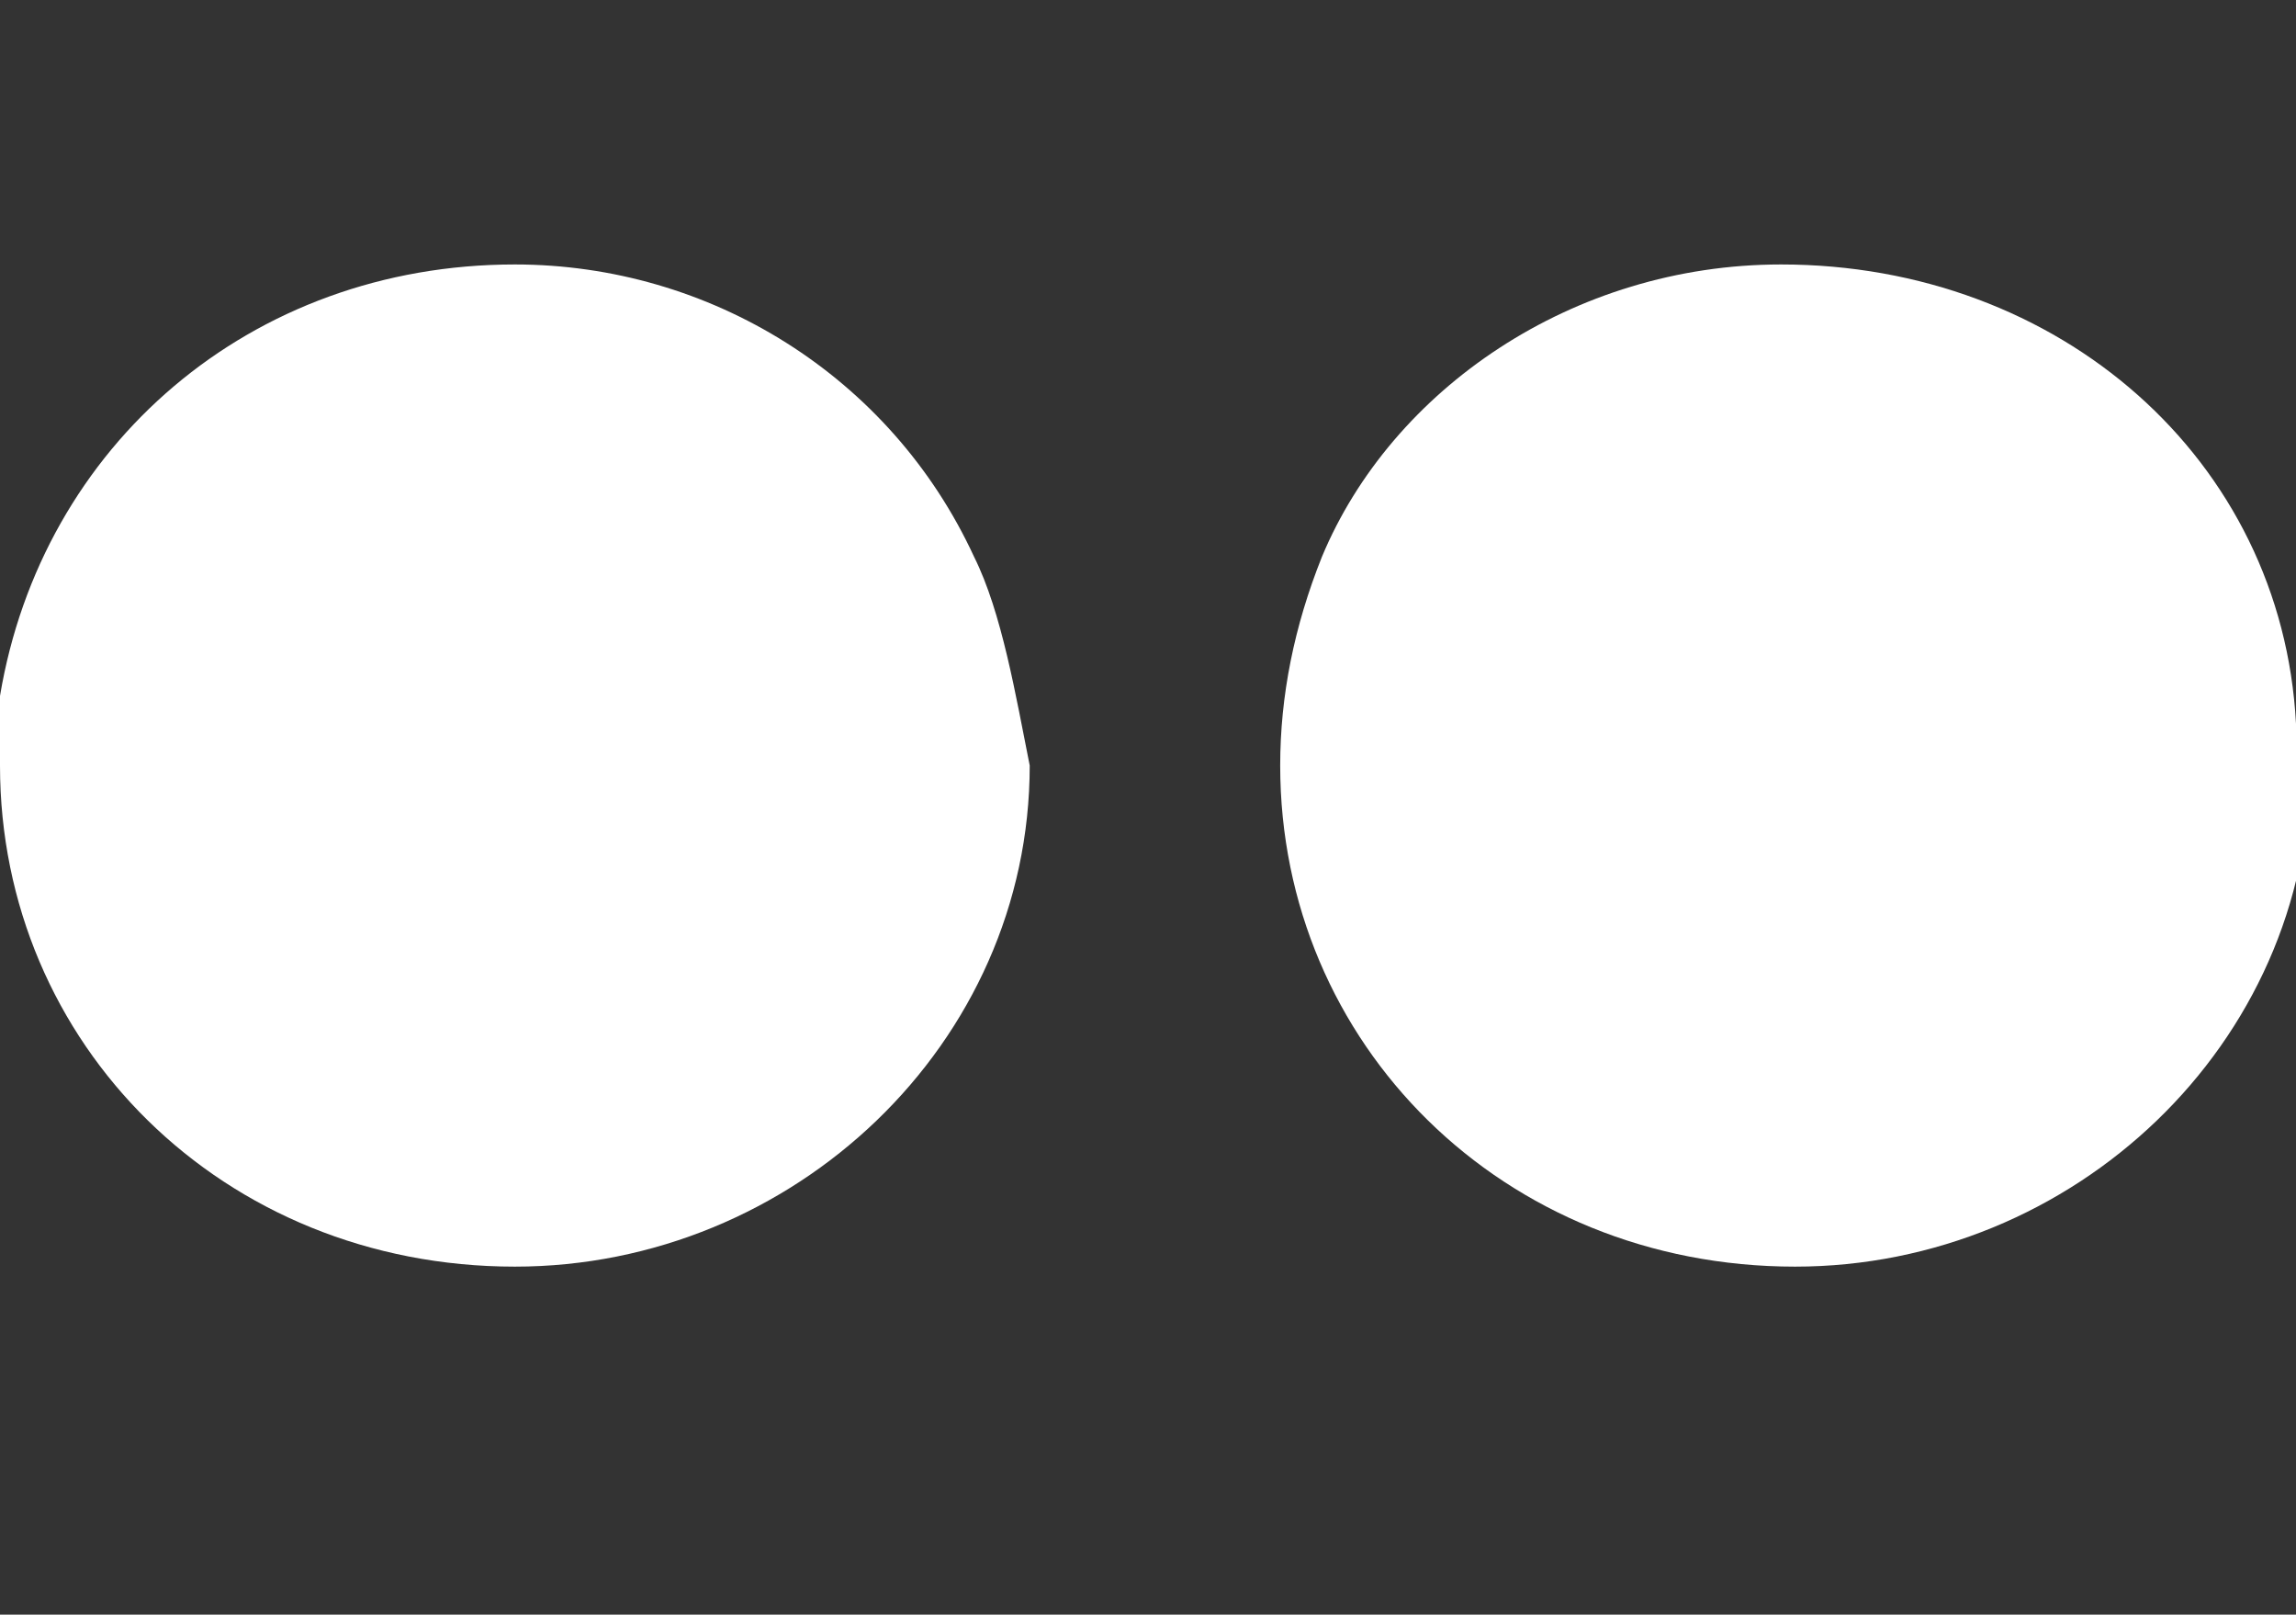
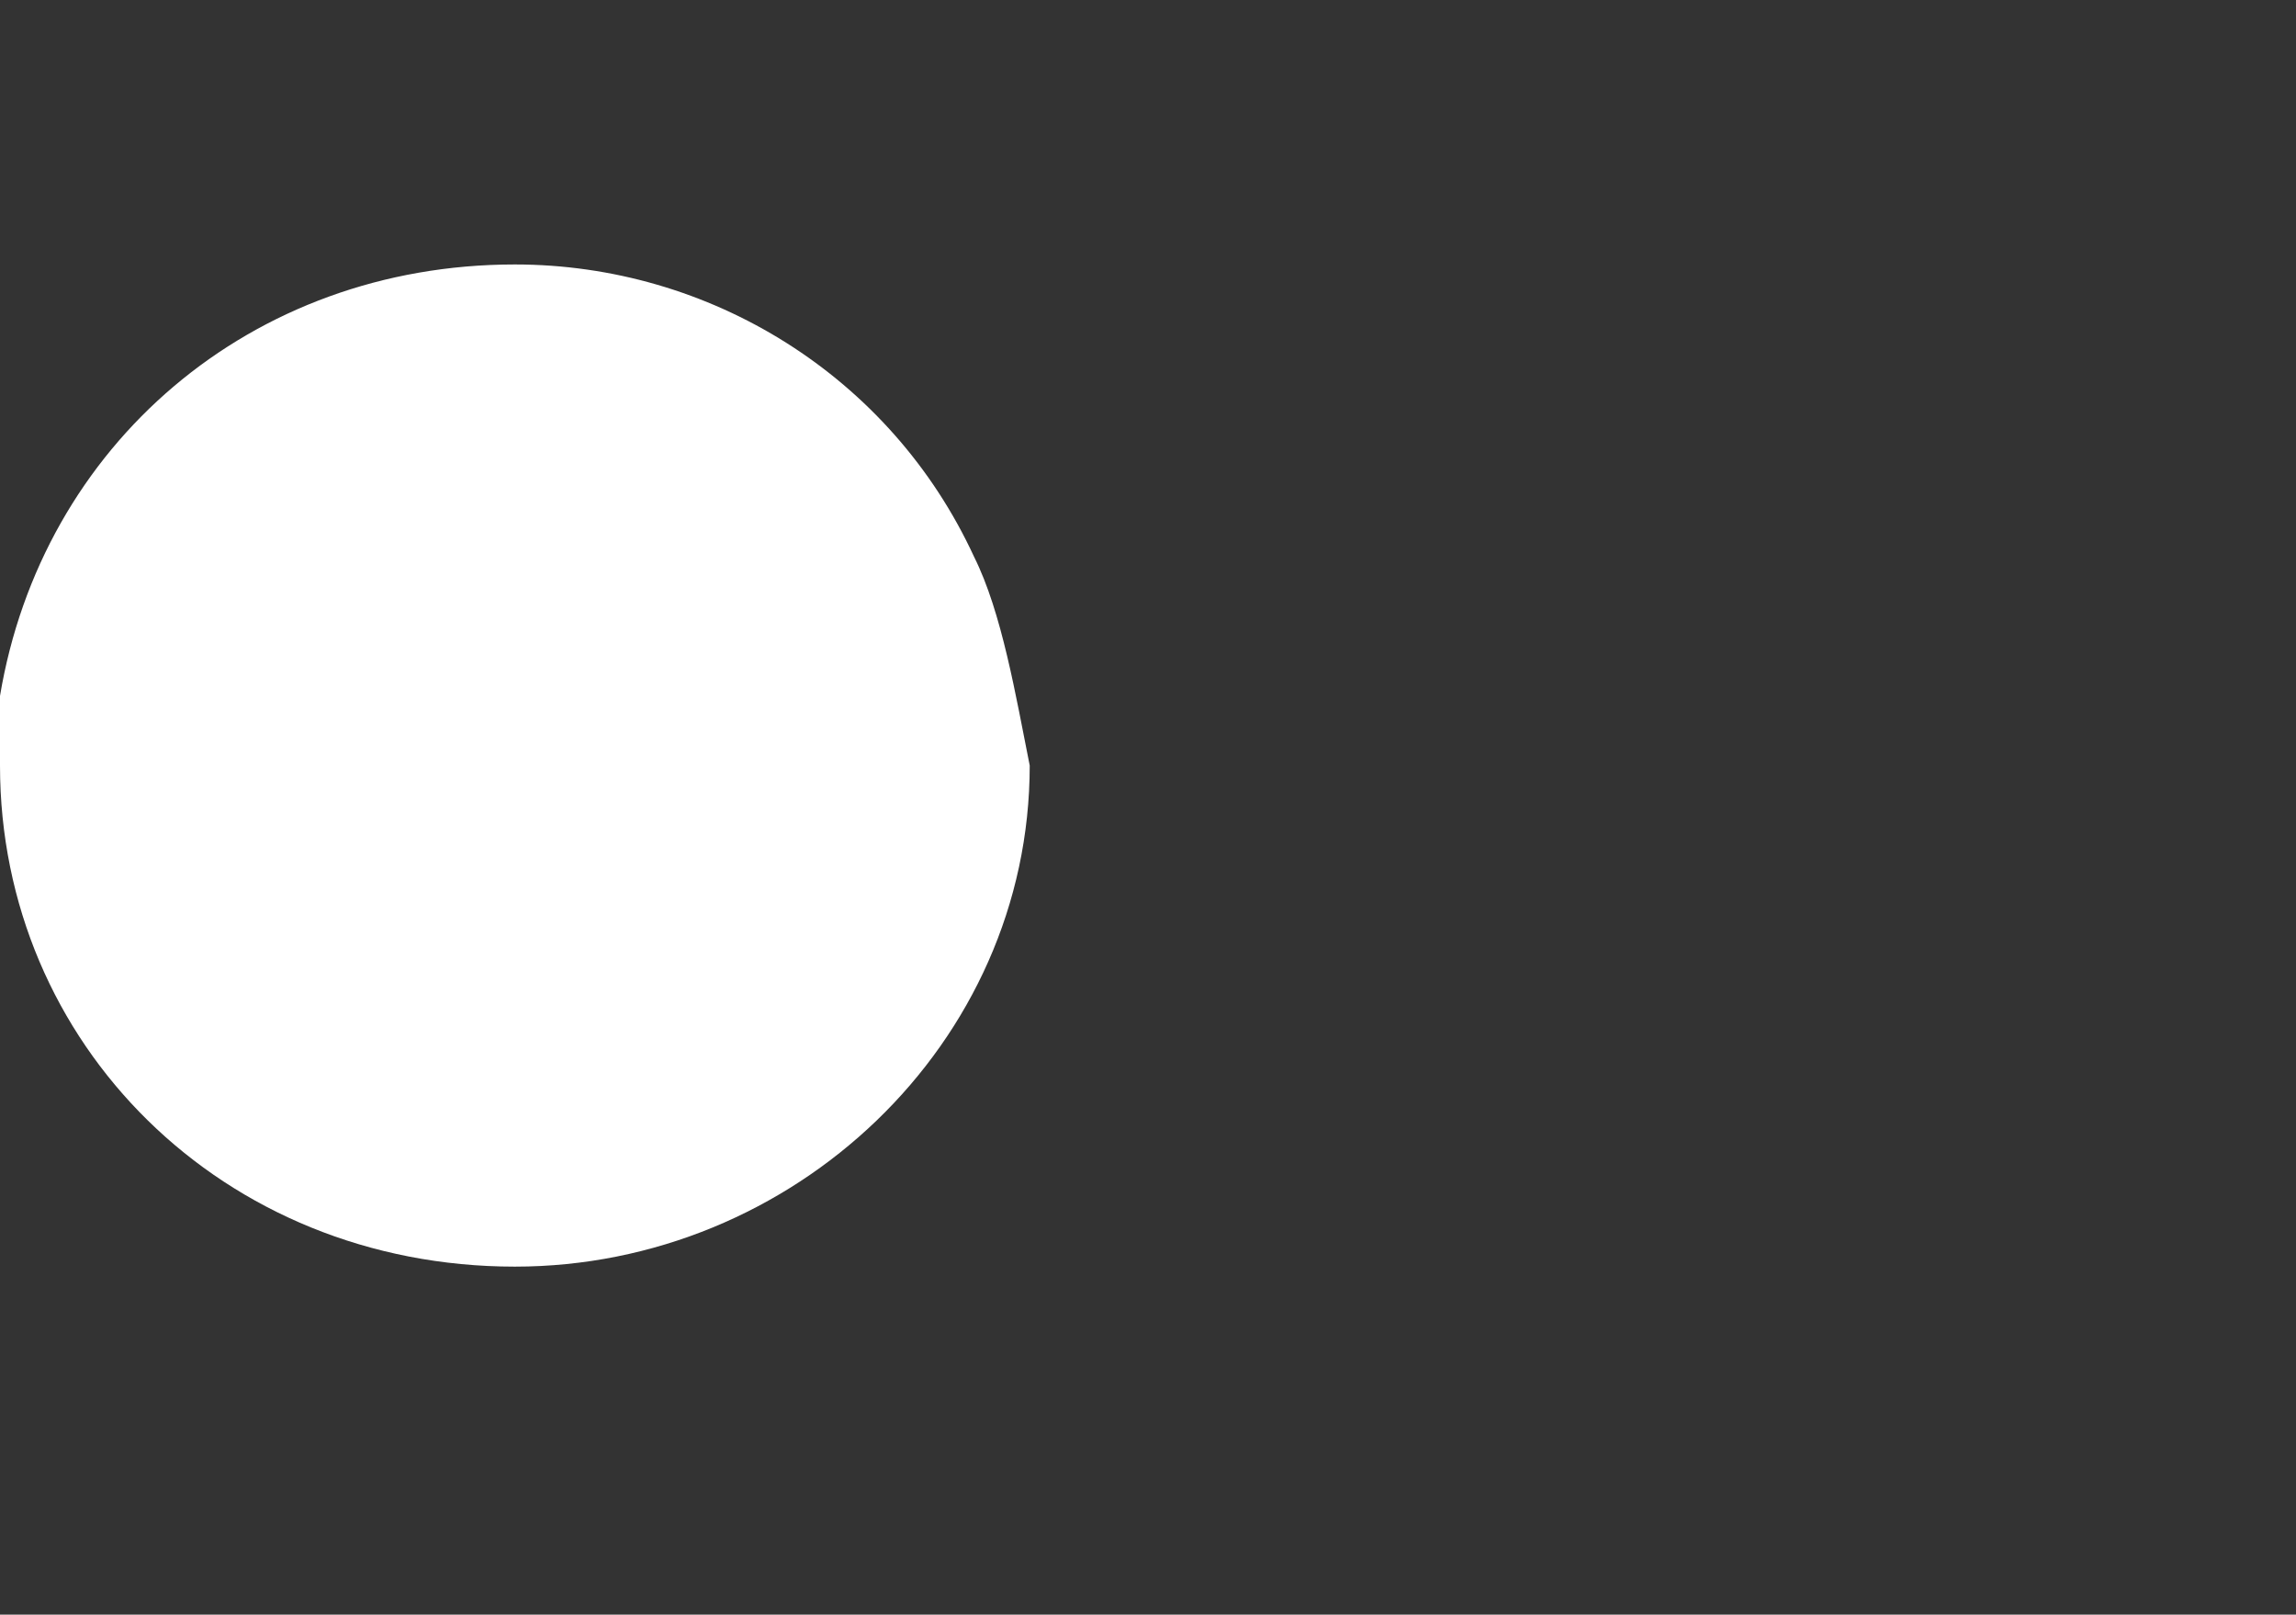
<svg xmlns="http://www.w3.org/2000/svg" version="1.1" id="Calque_1" x="0px" y="0px" viewBox="0 0 16.5 11.6" style="enable-background:new 0 0 16.5 11.6;" xml:space="preserve">
  <rect x="0" y="0" width="16.5" height="11.6" fill="#333333" stroke="none" />
  <style type="text/css">
	.st0{fill:#FFFFFF;}
</style>
  <g>
    <path class="st0" d="M3.7,1.9C1.8,1.9,0.3,3.2,0,5l0,0l0,0c0,0.2,0,0.3,0,0.5c0,2,1.6,3.6,3.7,3.6c2,0,3.7-1.6,3.7-3.6   C7.3,5,7.2,4.4,7,4C6.4,2.7,5.1,1.9,3.7,1.9z" />
-     <path id="XMLID_612_" class="st0" d="M16.5,5.2c-0.1-1.9-1.7-3.3-3.7-3.3c-1.5,0-2.8,0.9-3.3,2.1C9.3,4.5,9.2,5,9.2,5.5   c0,2,1.6,3.6,3.7,3.6c2,0,3.7-1.6,3.7-3.6C16.5,5.4,16.5,5.3,16.5,5.2z" />
  </g>
</svg>